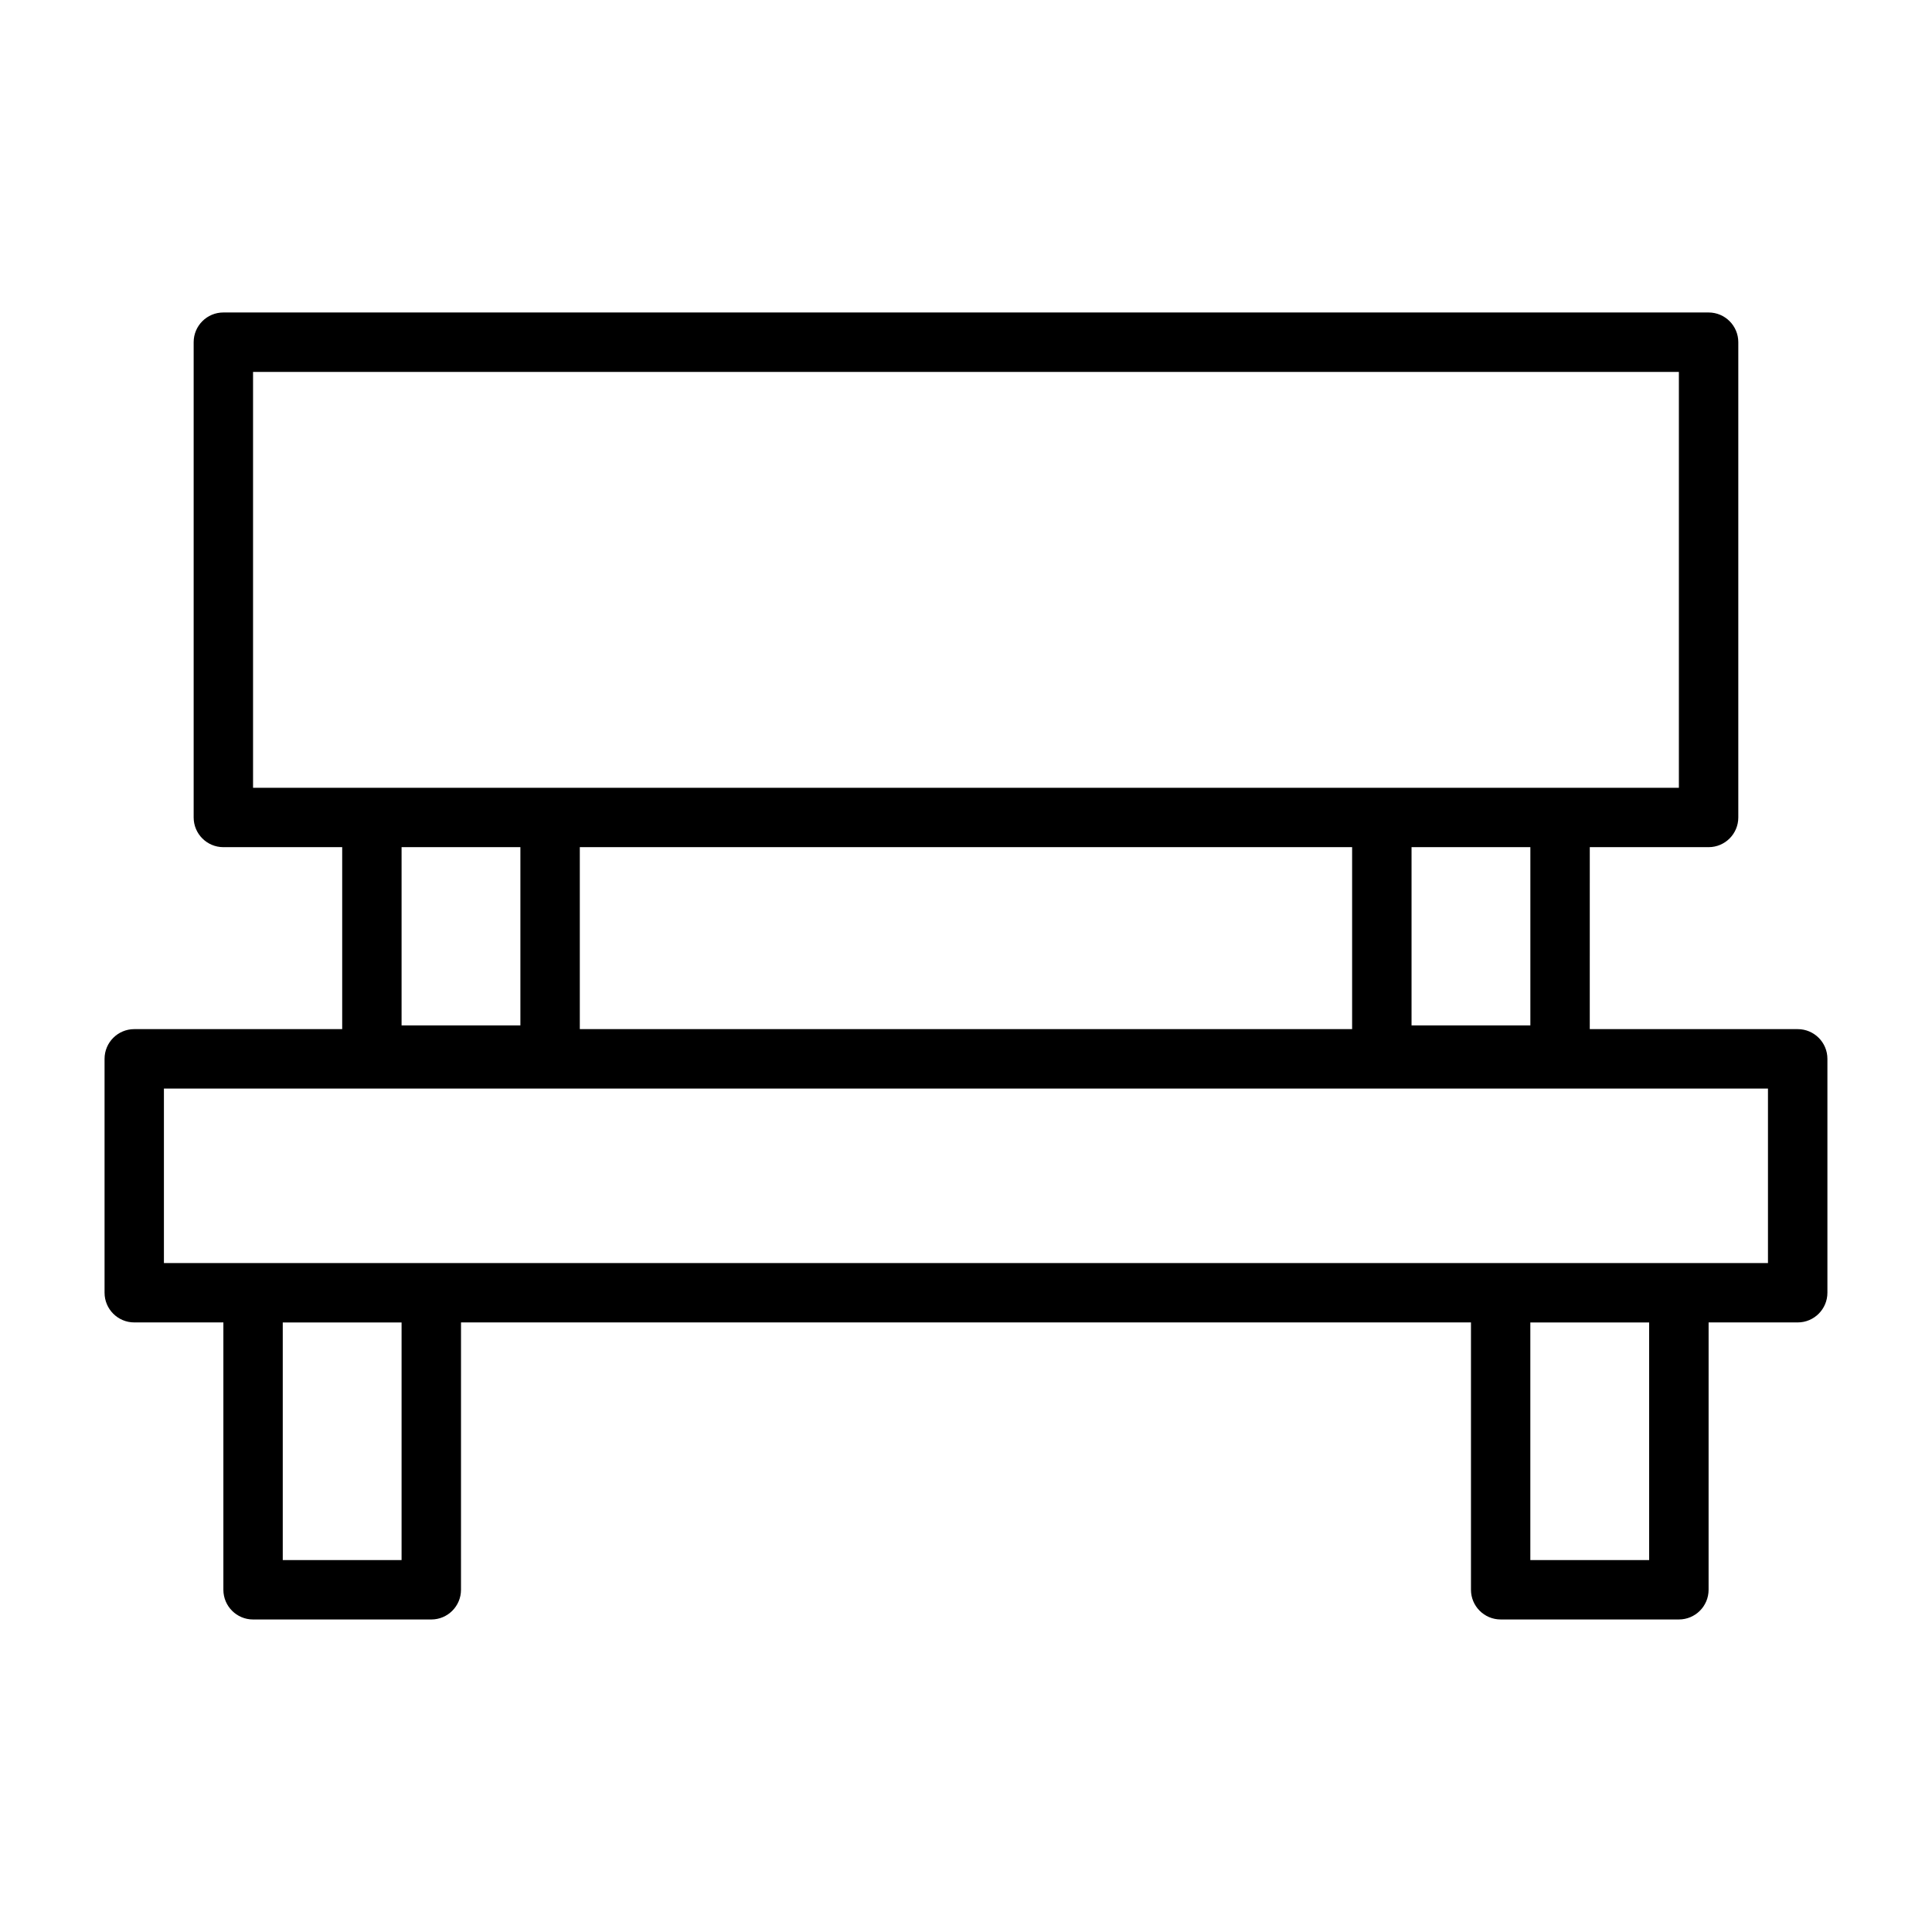
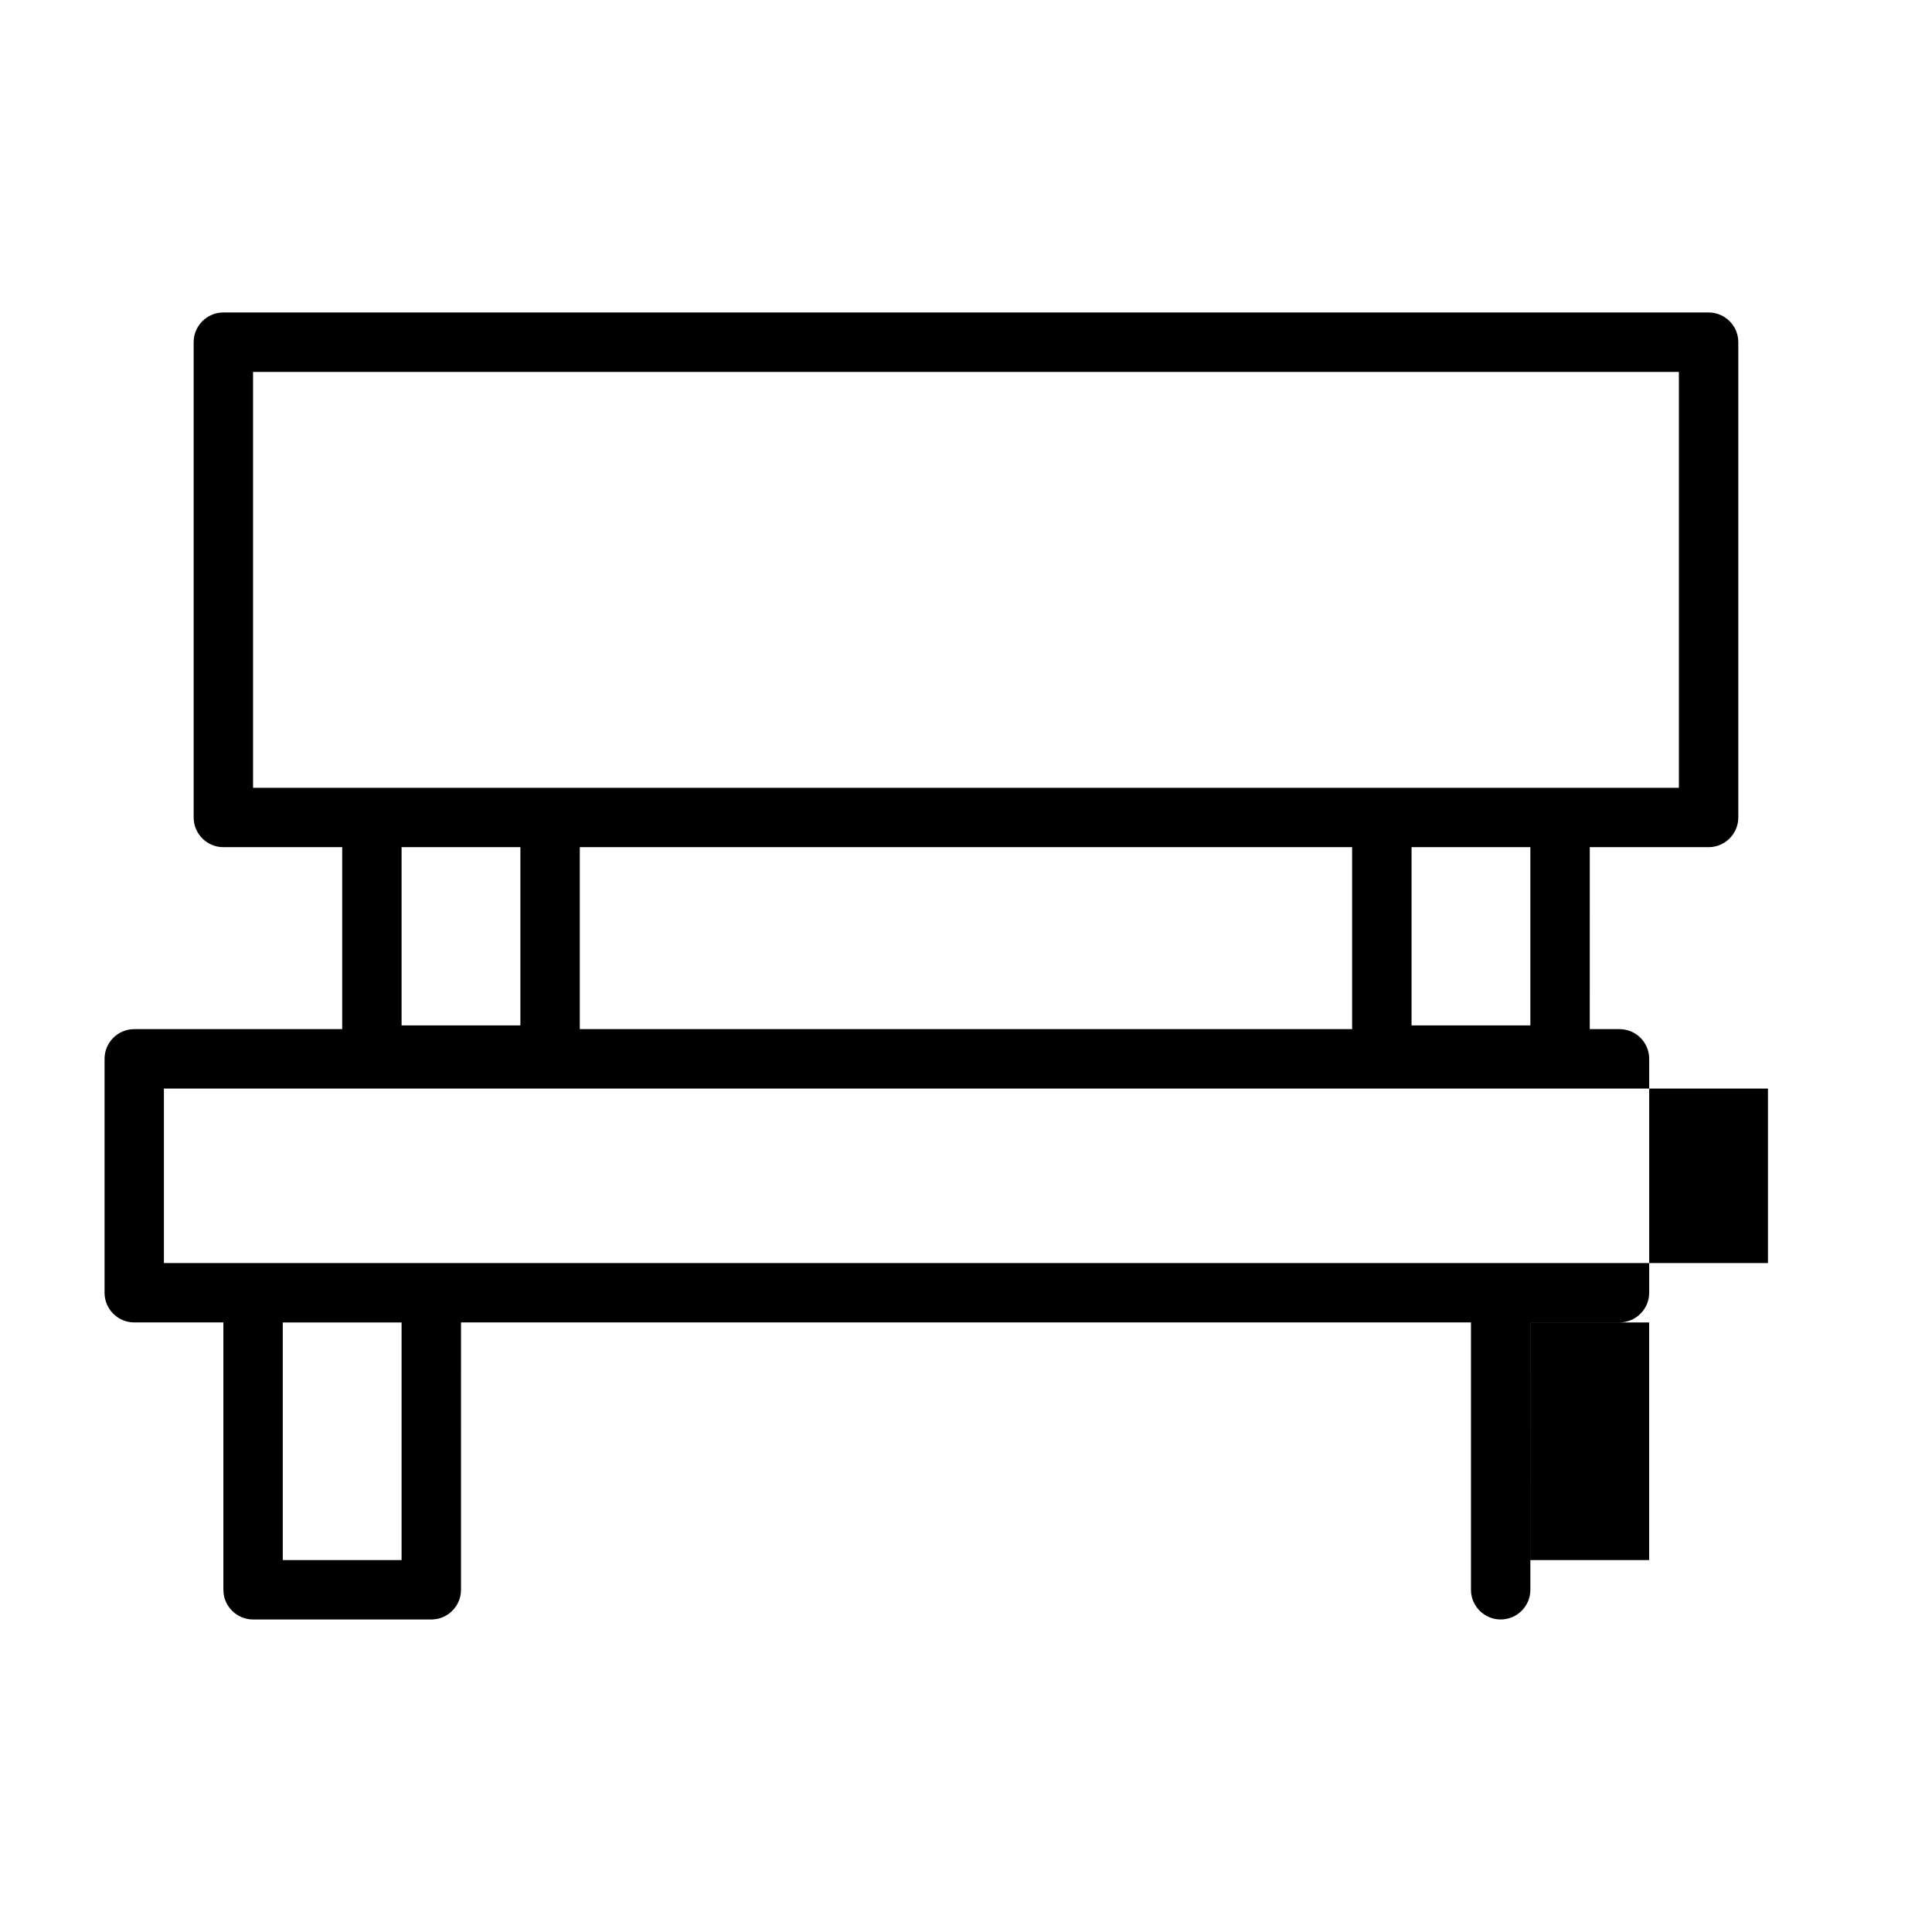
<svg xmlns="http://www.w3.org/2000/svg" fill="#000000" width="800px" height="800px" version="1.1" viewBox="144 144 512 512">
-   <path d="m620.41 416.73h-55.105l0.004-48.223h31.488c4.344 0 7.871-3.527 7.871-7.871v-125.95c0-4.348-3.527-7.875-7.871-7.875h-393.6c-4.348 0-7.875 3.527-7.875 7.875v125.95c0 4.344 3.527 7.871 7.875 7.871h31.488v48.223h-55.105c-4.344 0-7.871 3.527-7.871 7.871v61.984c0 4.348 3.527 7.871 7.871 7.871h23.617v70.848c0 4.348 3.523 7.875 7.871 7.875h47.23c4.344 0 7.871-3.527 7.871-7.871l0.004-70.852h267.65v70.848c0 4.344 3.527 7.871 7.871 7.871h47.23c4.344 0 7.871-3.527 7.871-7.871l0.004-70.848h23.613c4.344 0 7.871-3.527 7.871-7.871v-61.984c0.004-4.344-3.523-7.871-7.871-7.871zm-70.848-0.992h-31.488v-47.23h31.488zm-338.5-173.18h377.86v110.21h-377.86zm70.848 125.95v47.23h-31.488v-47.23zm15.746 0h204.67v48.223h-204.67zm-47.234 188.93h-31.488v-62.977h31.488zm330.62 0h-31.488v-62.977h31.488zm31.488-78.719h-425.09v-46.242h425.09z" />
+   <path d="m620.41 416.73h-55.105l0.004-48.223h31.488c4.344 0 7.871-3.527 7.871-7.871v-125.95c0-4.348-3.527-7.875-7.871-7.875h-393.6c-4.348 0-7.875 3.527-7.875 7.875v125.95c0 4.344 3.527 7.871 7.875 7.871h31.488v48.223h-55.105c-4.344 0-7.871 3.527-7.871 7.871v61.984c0 4.348 3.527 7.871 7.871 7.871h23.617v70.848c0 4.348 3.523 7.875 7.871 7.875h47.23c4.344 0 7.871-3.527 7.871-7.871l0.004-70.852h267.65v70.848c0 4.344 3.527 7.871 7.871 7.871c4.344 0 7.871-3.527 7.871-7.871l0.004-70.848h23.613c4.344 0 7.871-3.527 7.871-7.871v-61.984c0.004-4.344-3.523-7.871-7.871-7.871zm-70.848-0.992h-31.488v-47.23h31.488zm-338.5-173.18h377.86v110.21h-377.86zm70.848 125.95v47.23h-31.488v-47.23zm15.746 0h204.67v48.223h-204.67zm-47.234 188.93h-31.488v-62.977h31.488zm330.62 0h-31.488v-62.977h31.488zm31.488-78.719h-425.09v-46.242h425.09z" />
</svg>